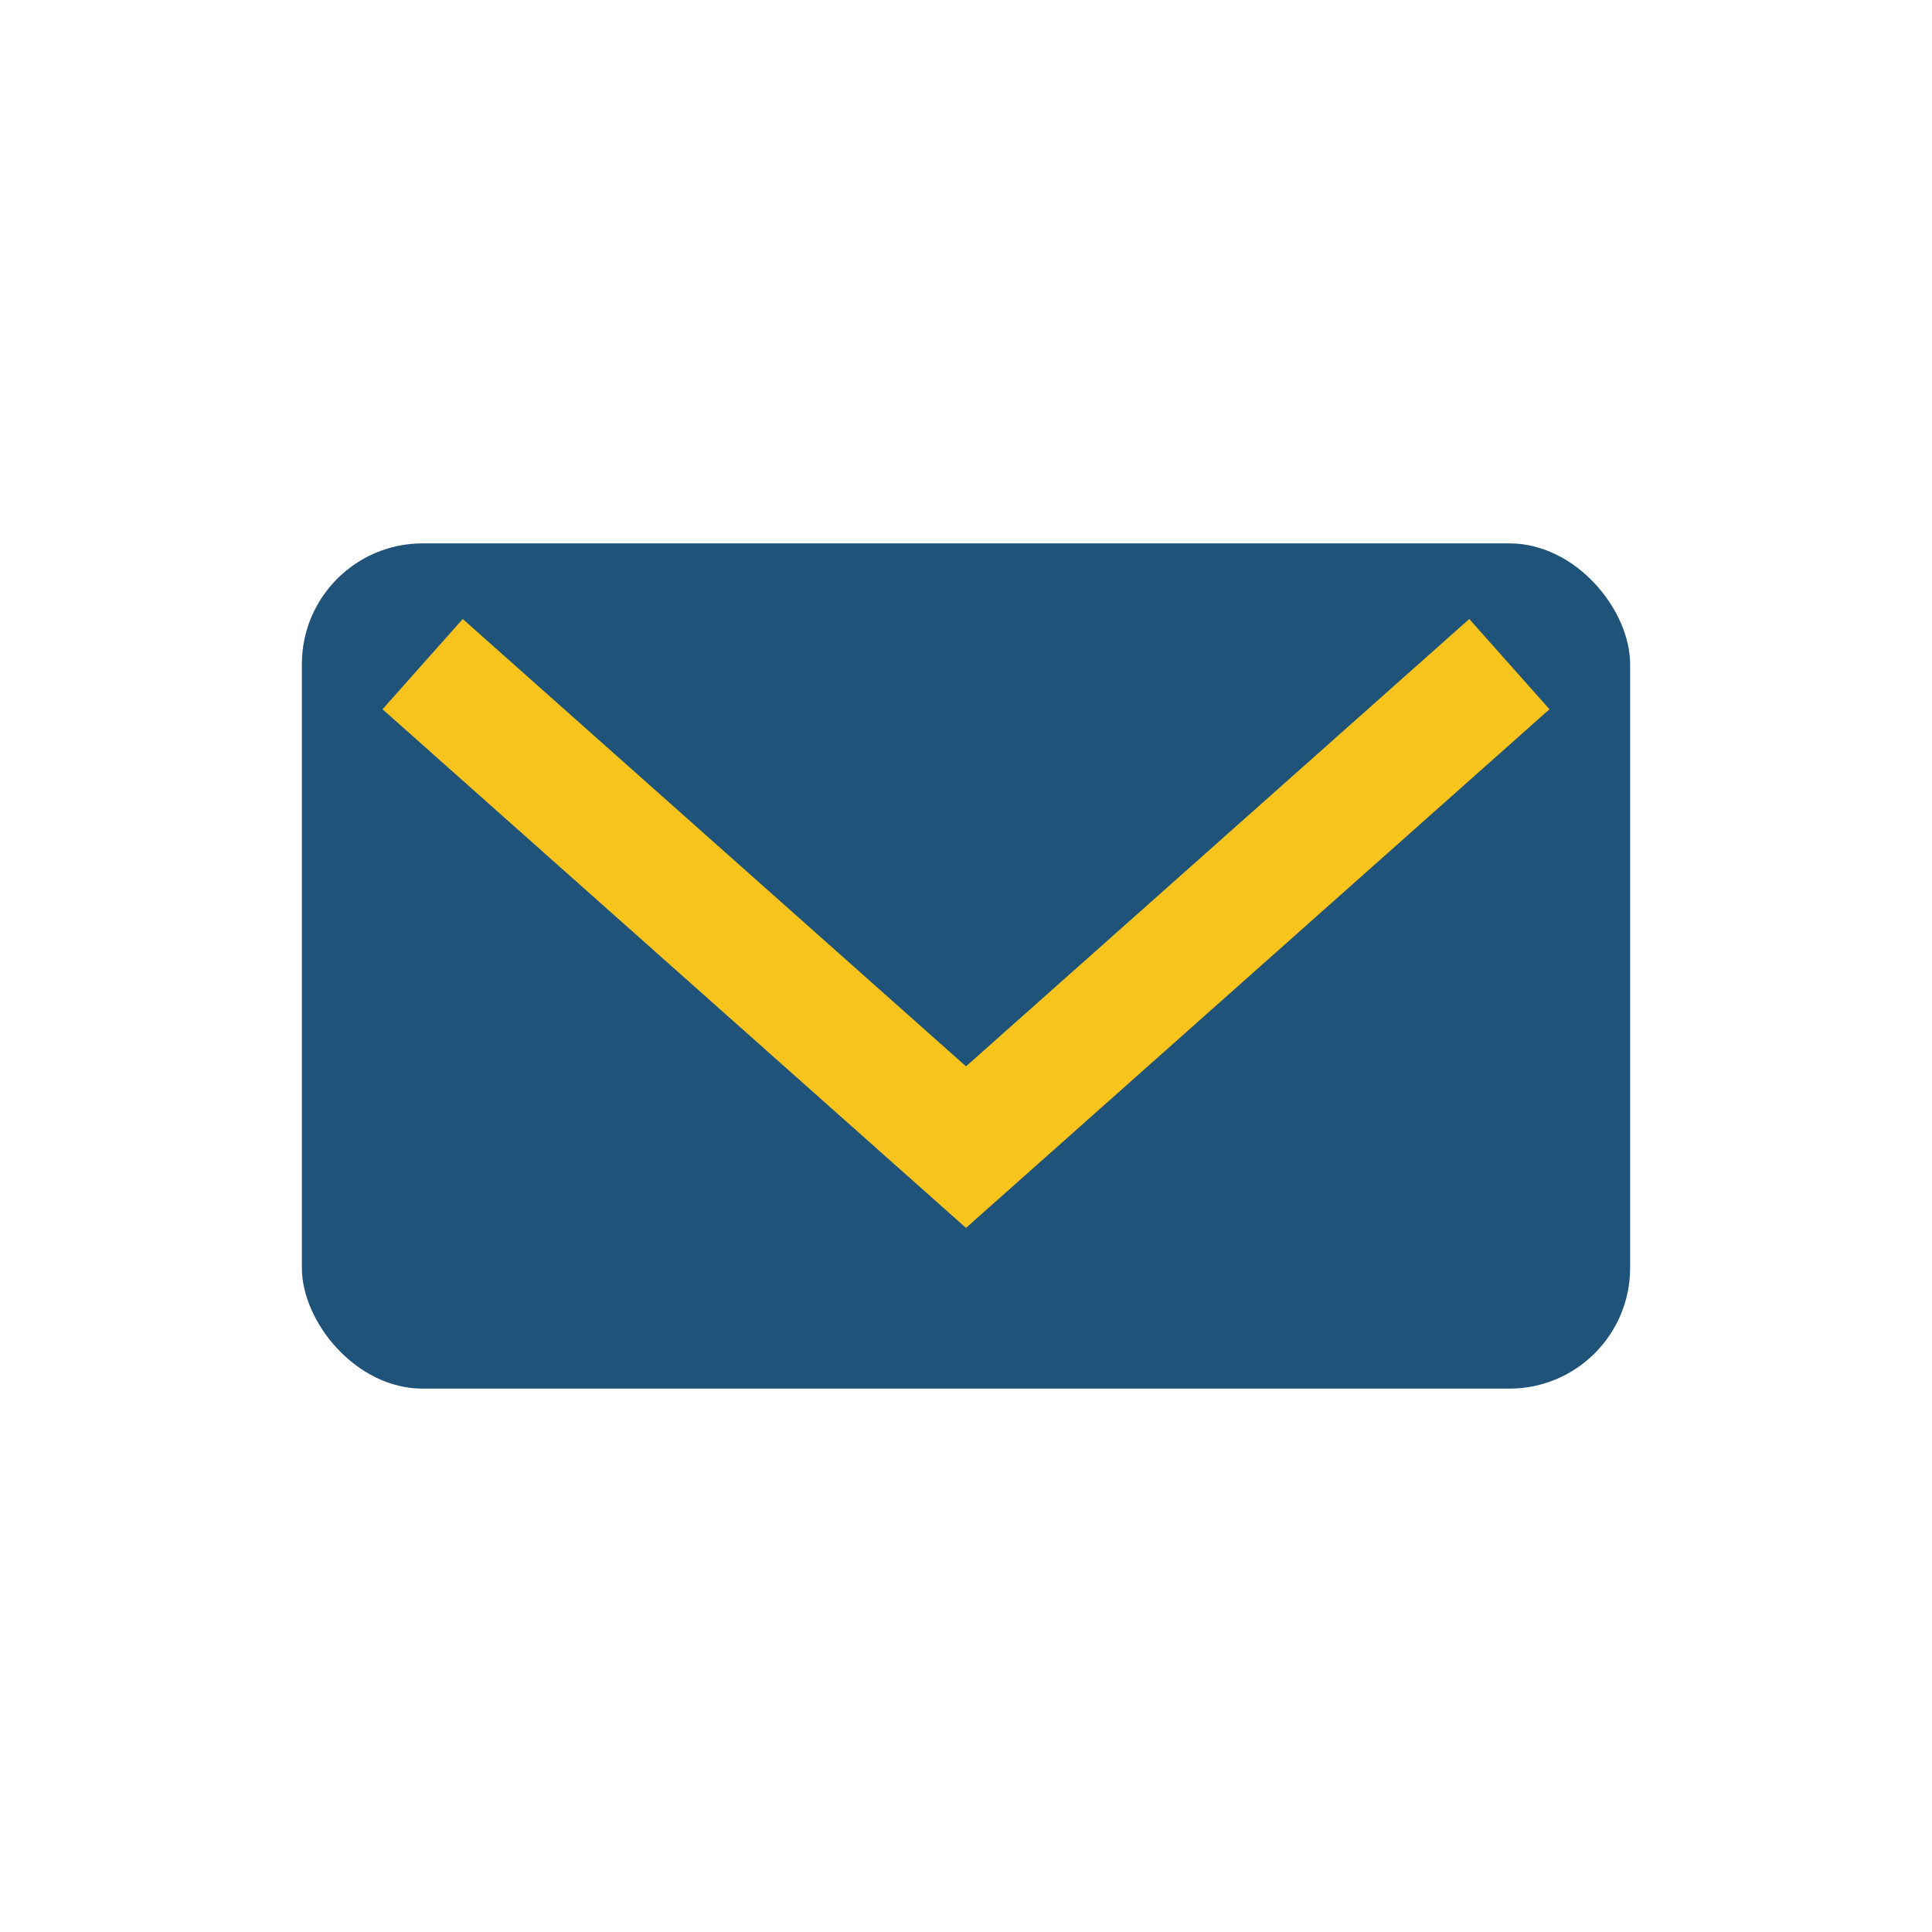
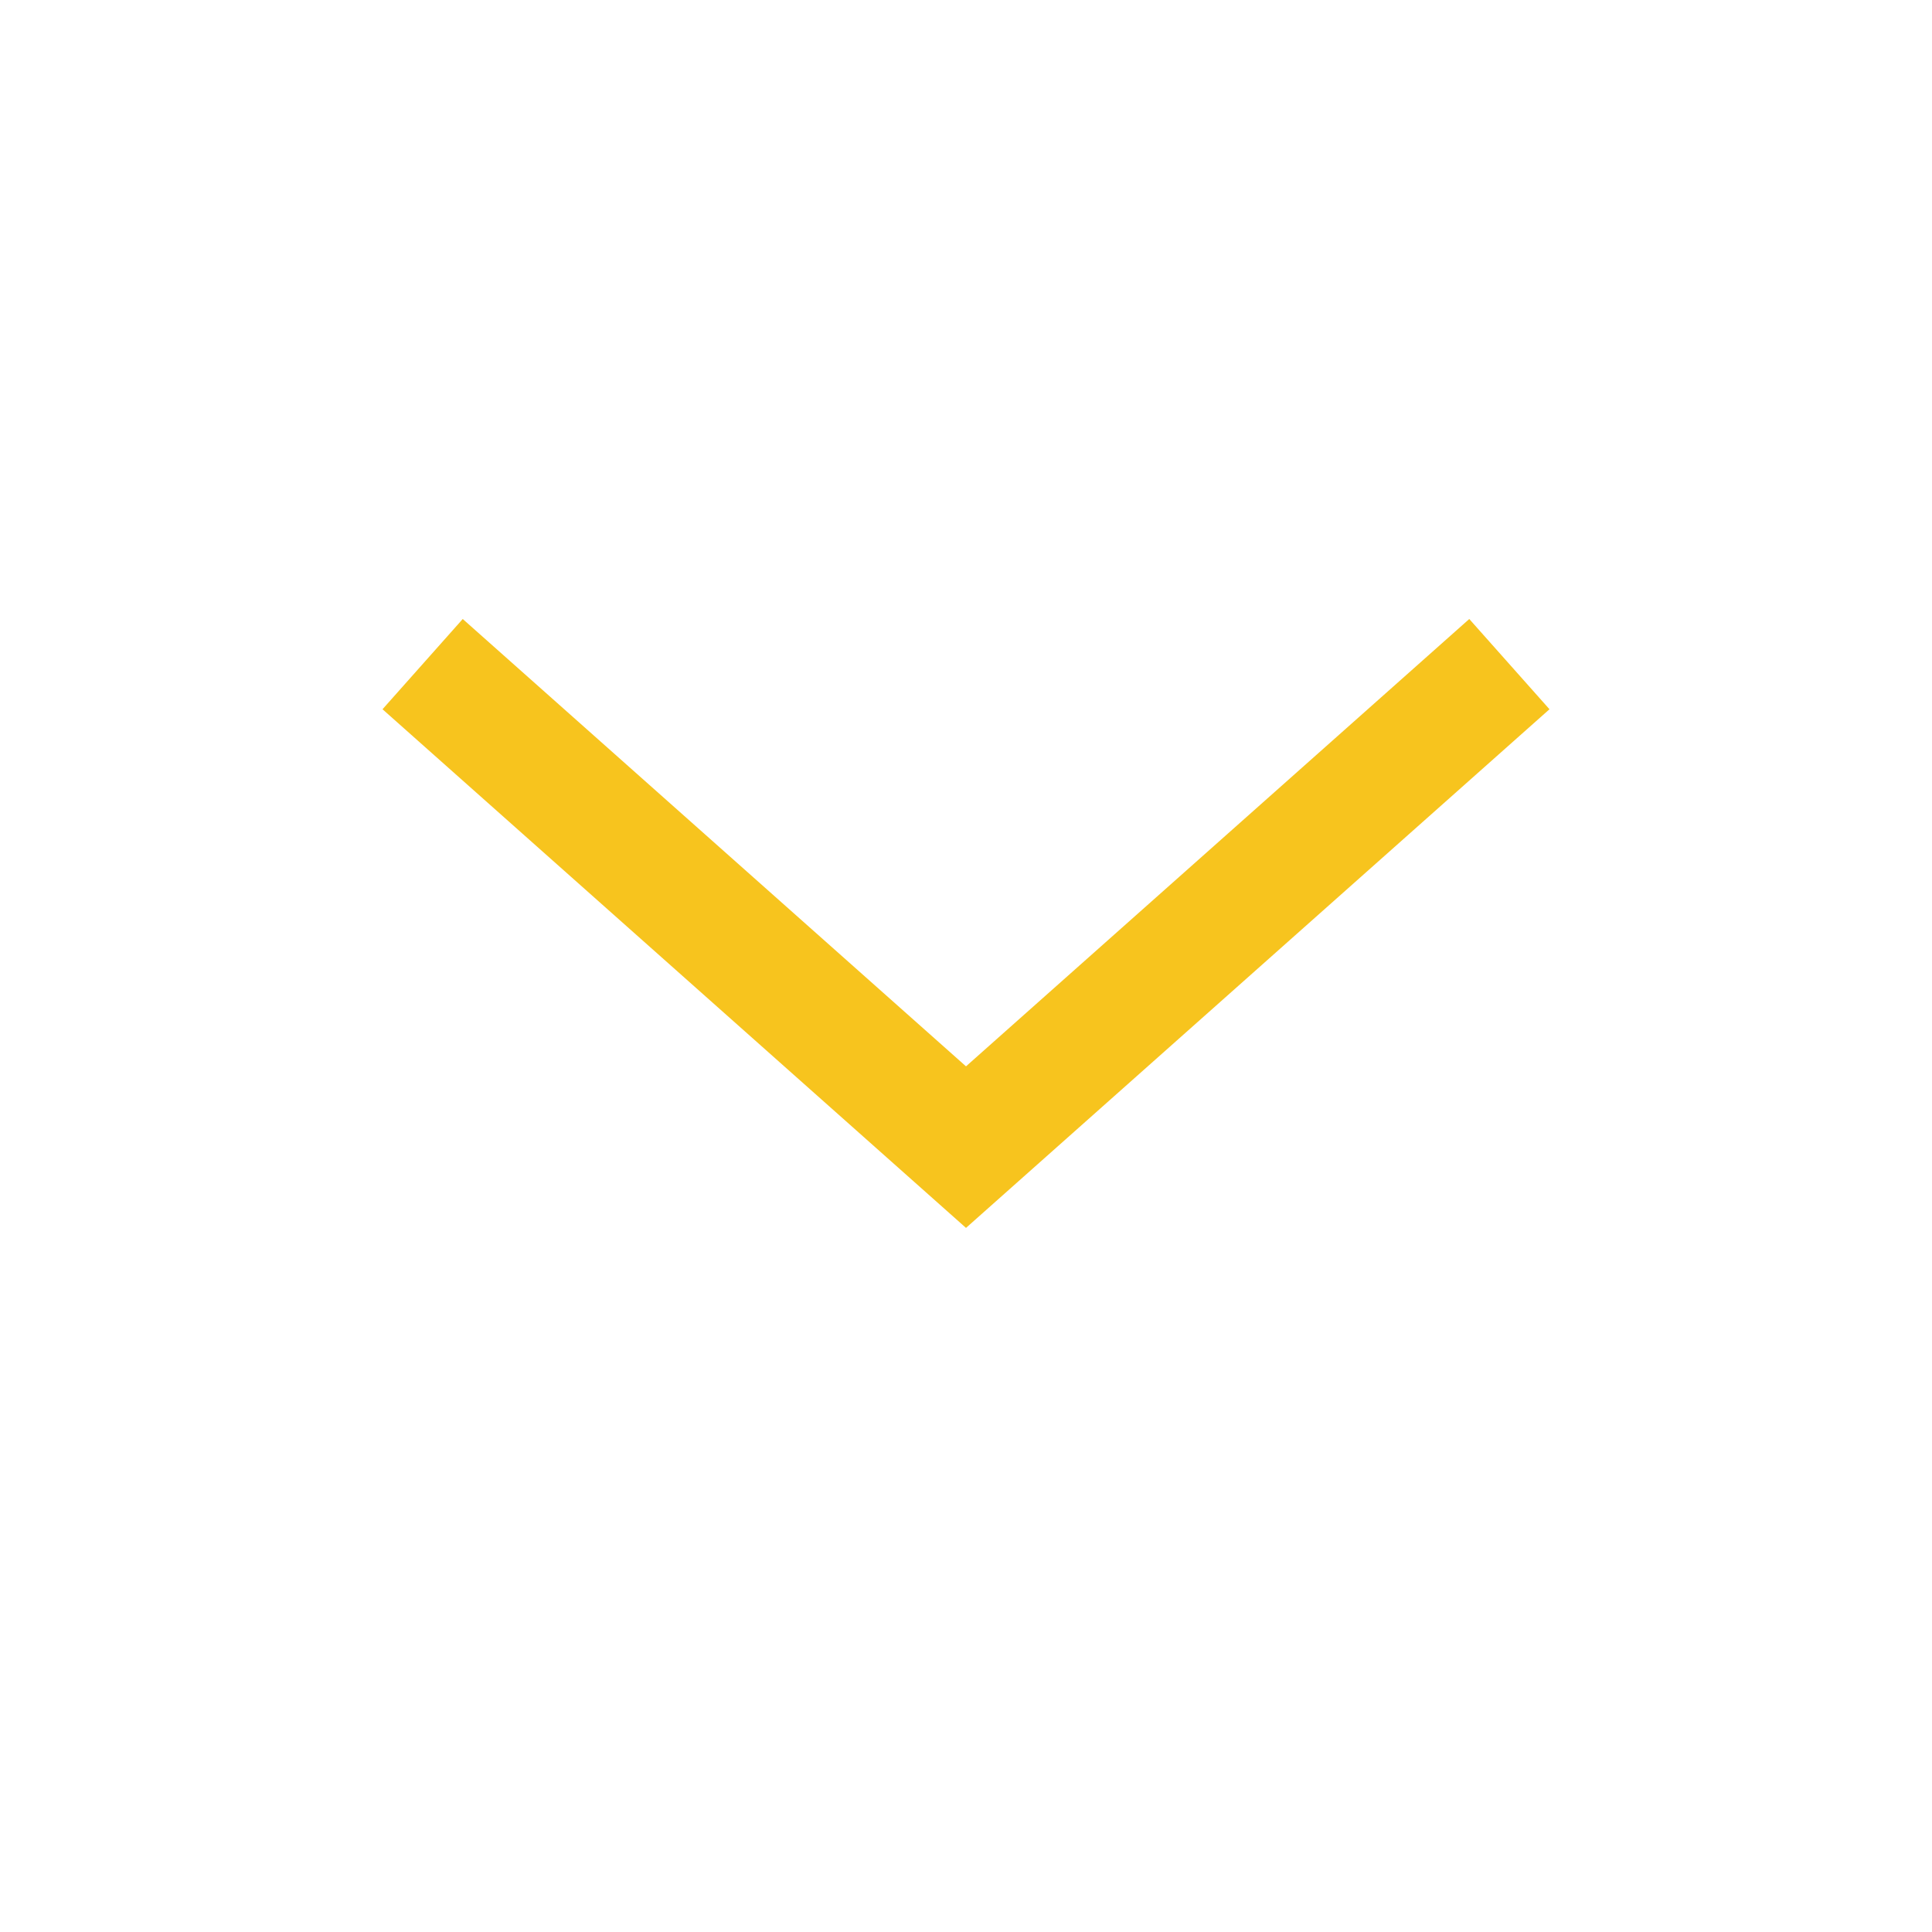
<svg xmlns="http://www.w3.org/2000/svg" width="32" height="32" viewBox="0 0 32 32">
-   <rect x="5" y="9" width="22" height="14" rx="2" fill="#20537a" />
  <polyline points="7,11 16,19 25,11" fill="none" stroke="#f7c41e" stroke-width="2" />
</svg>